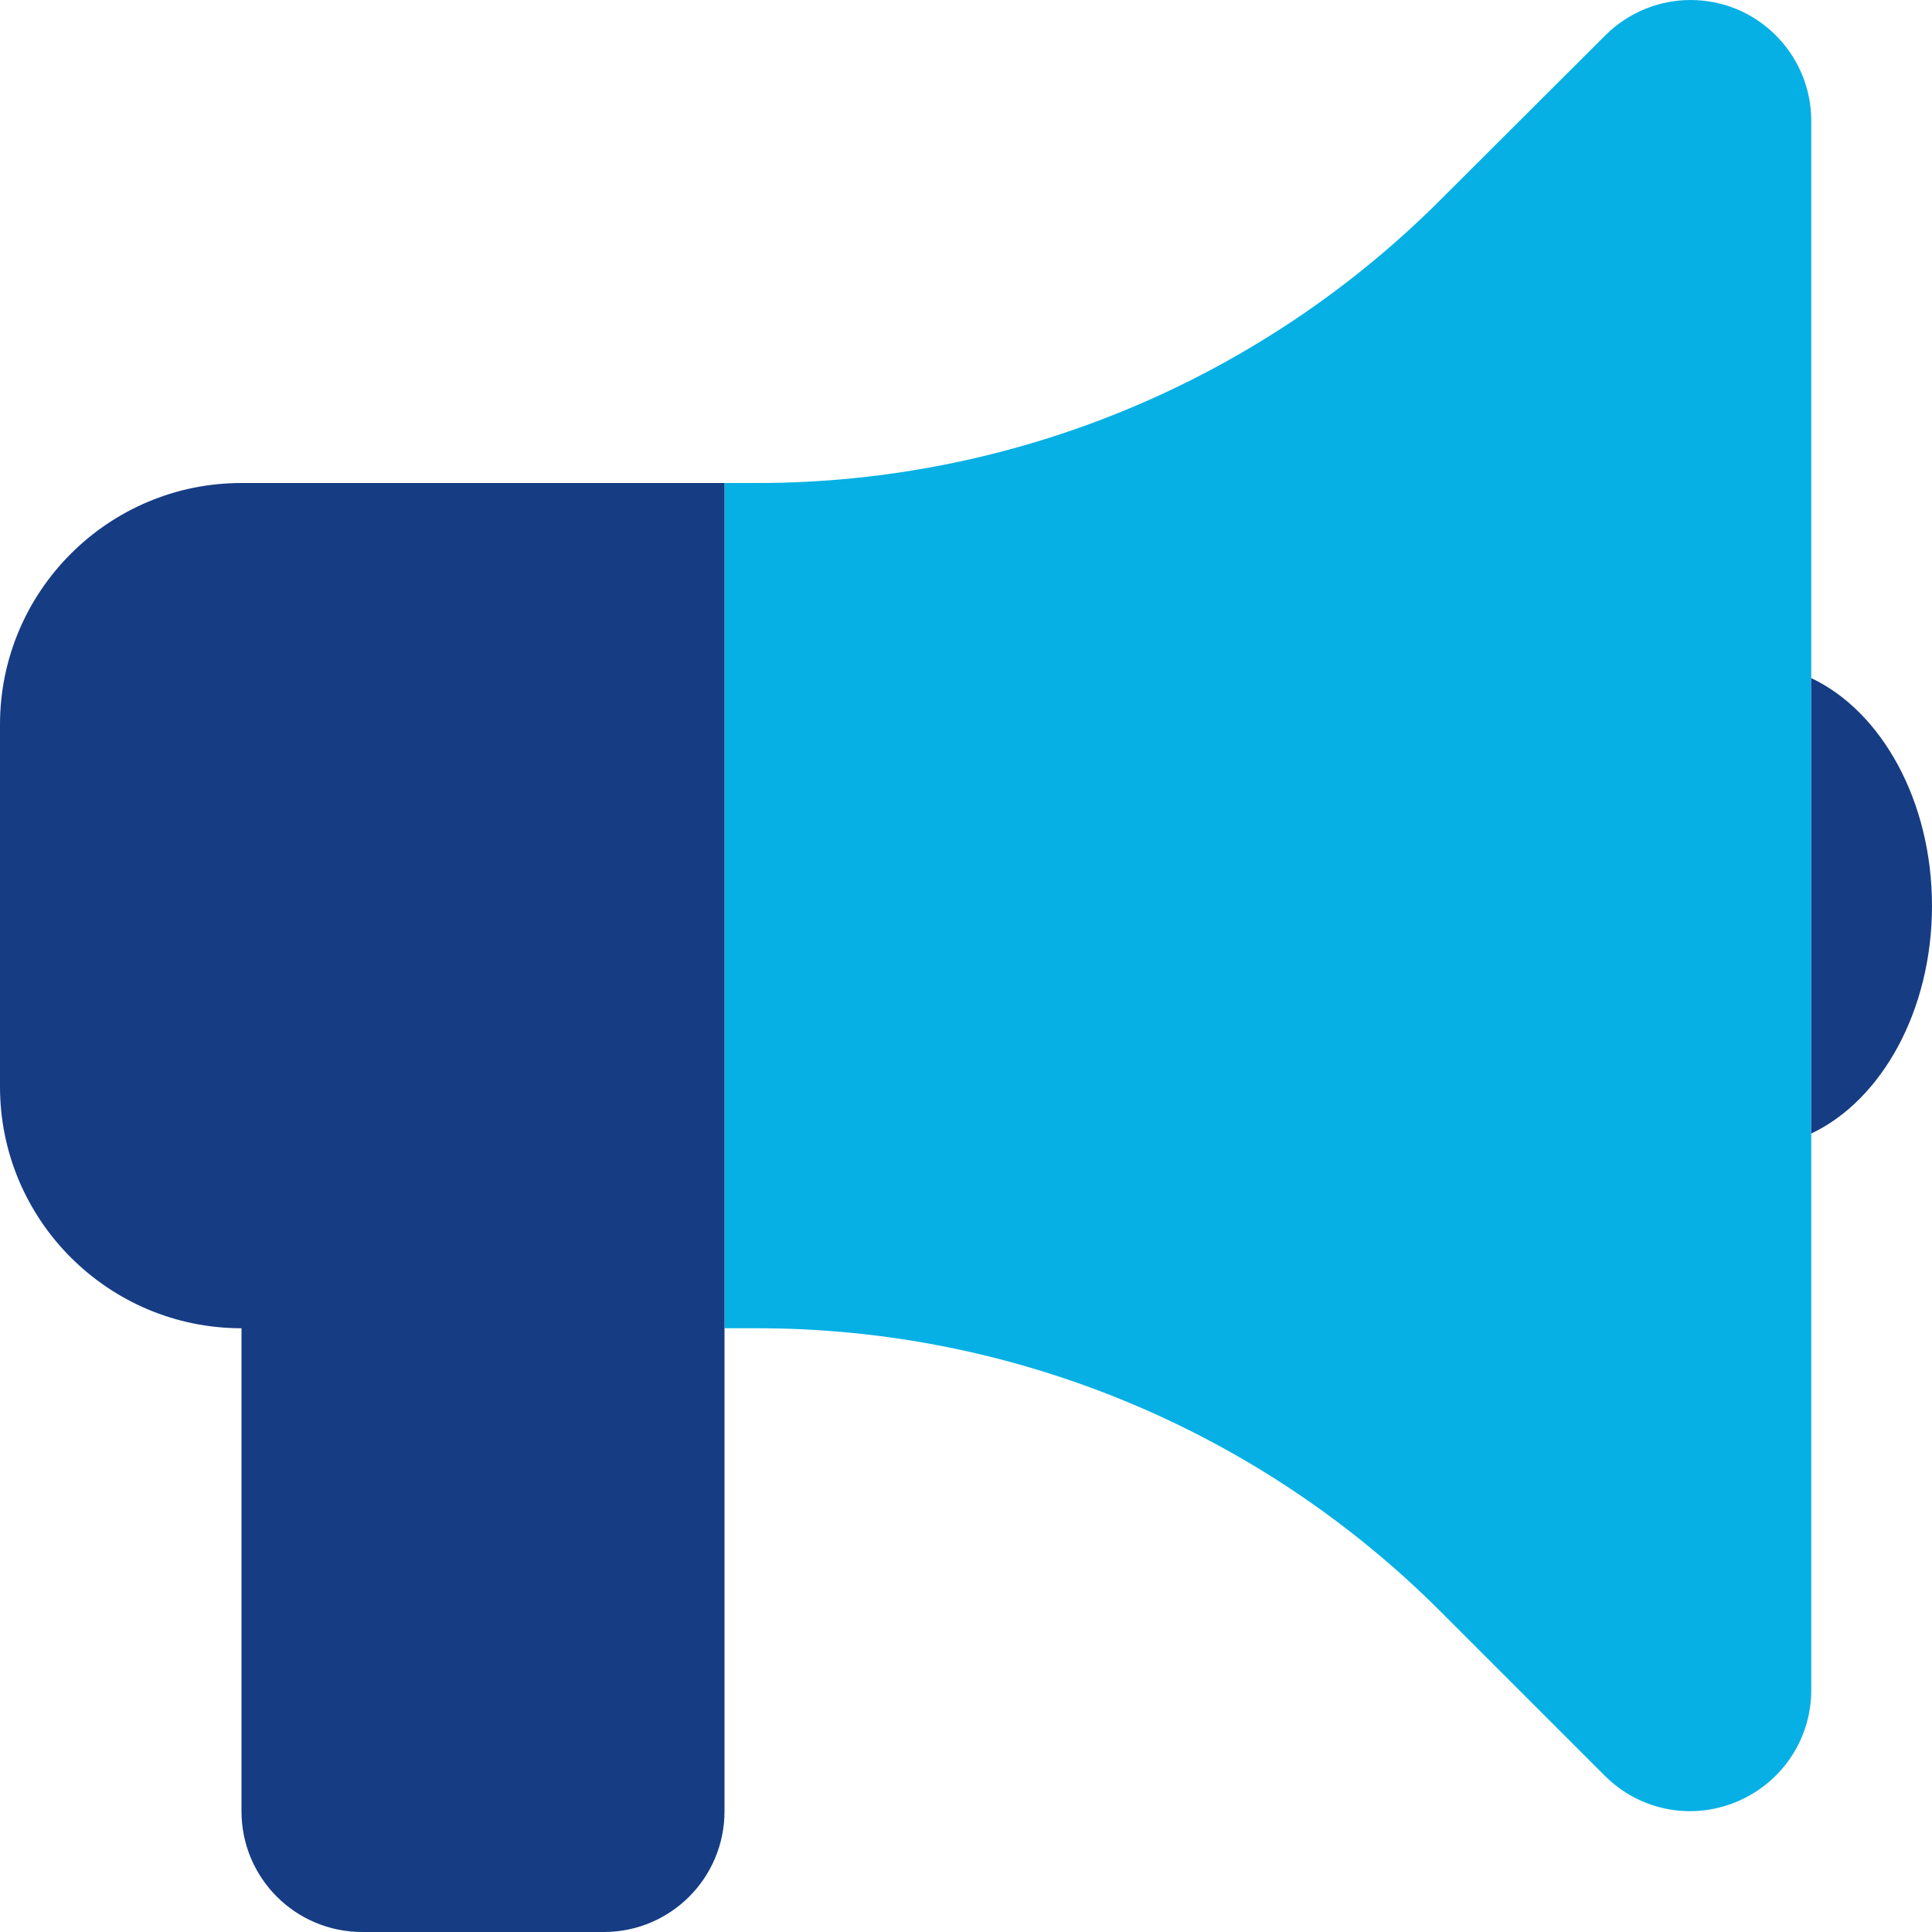
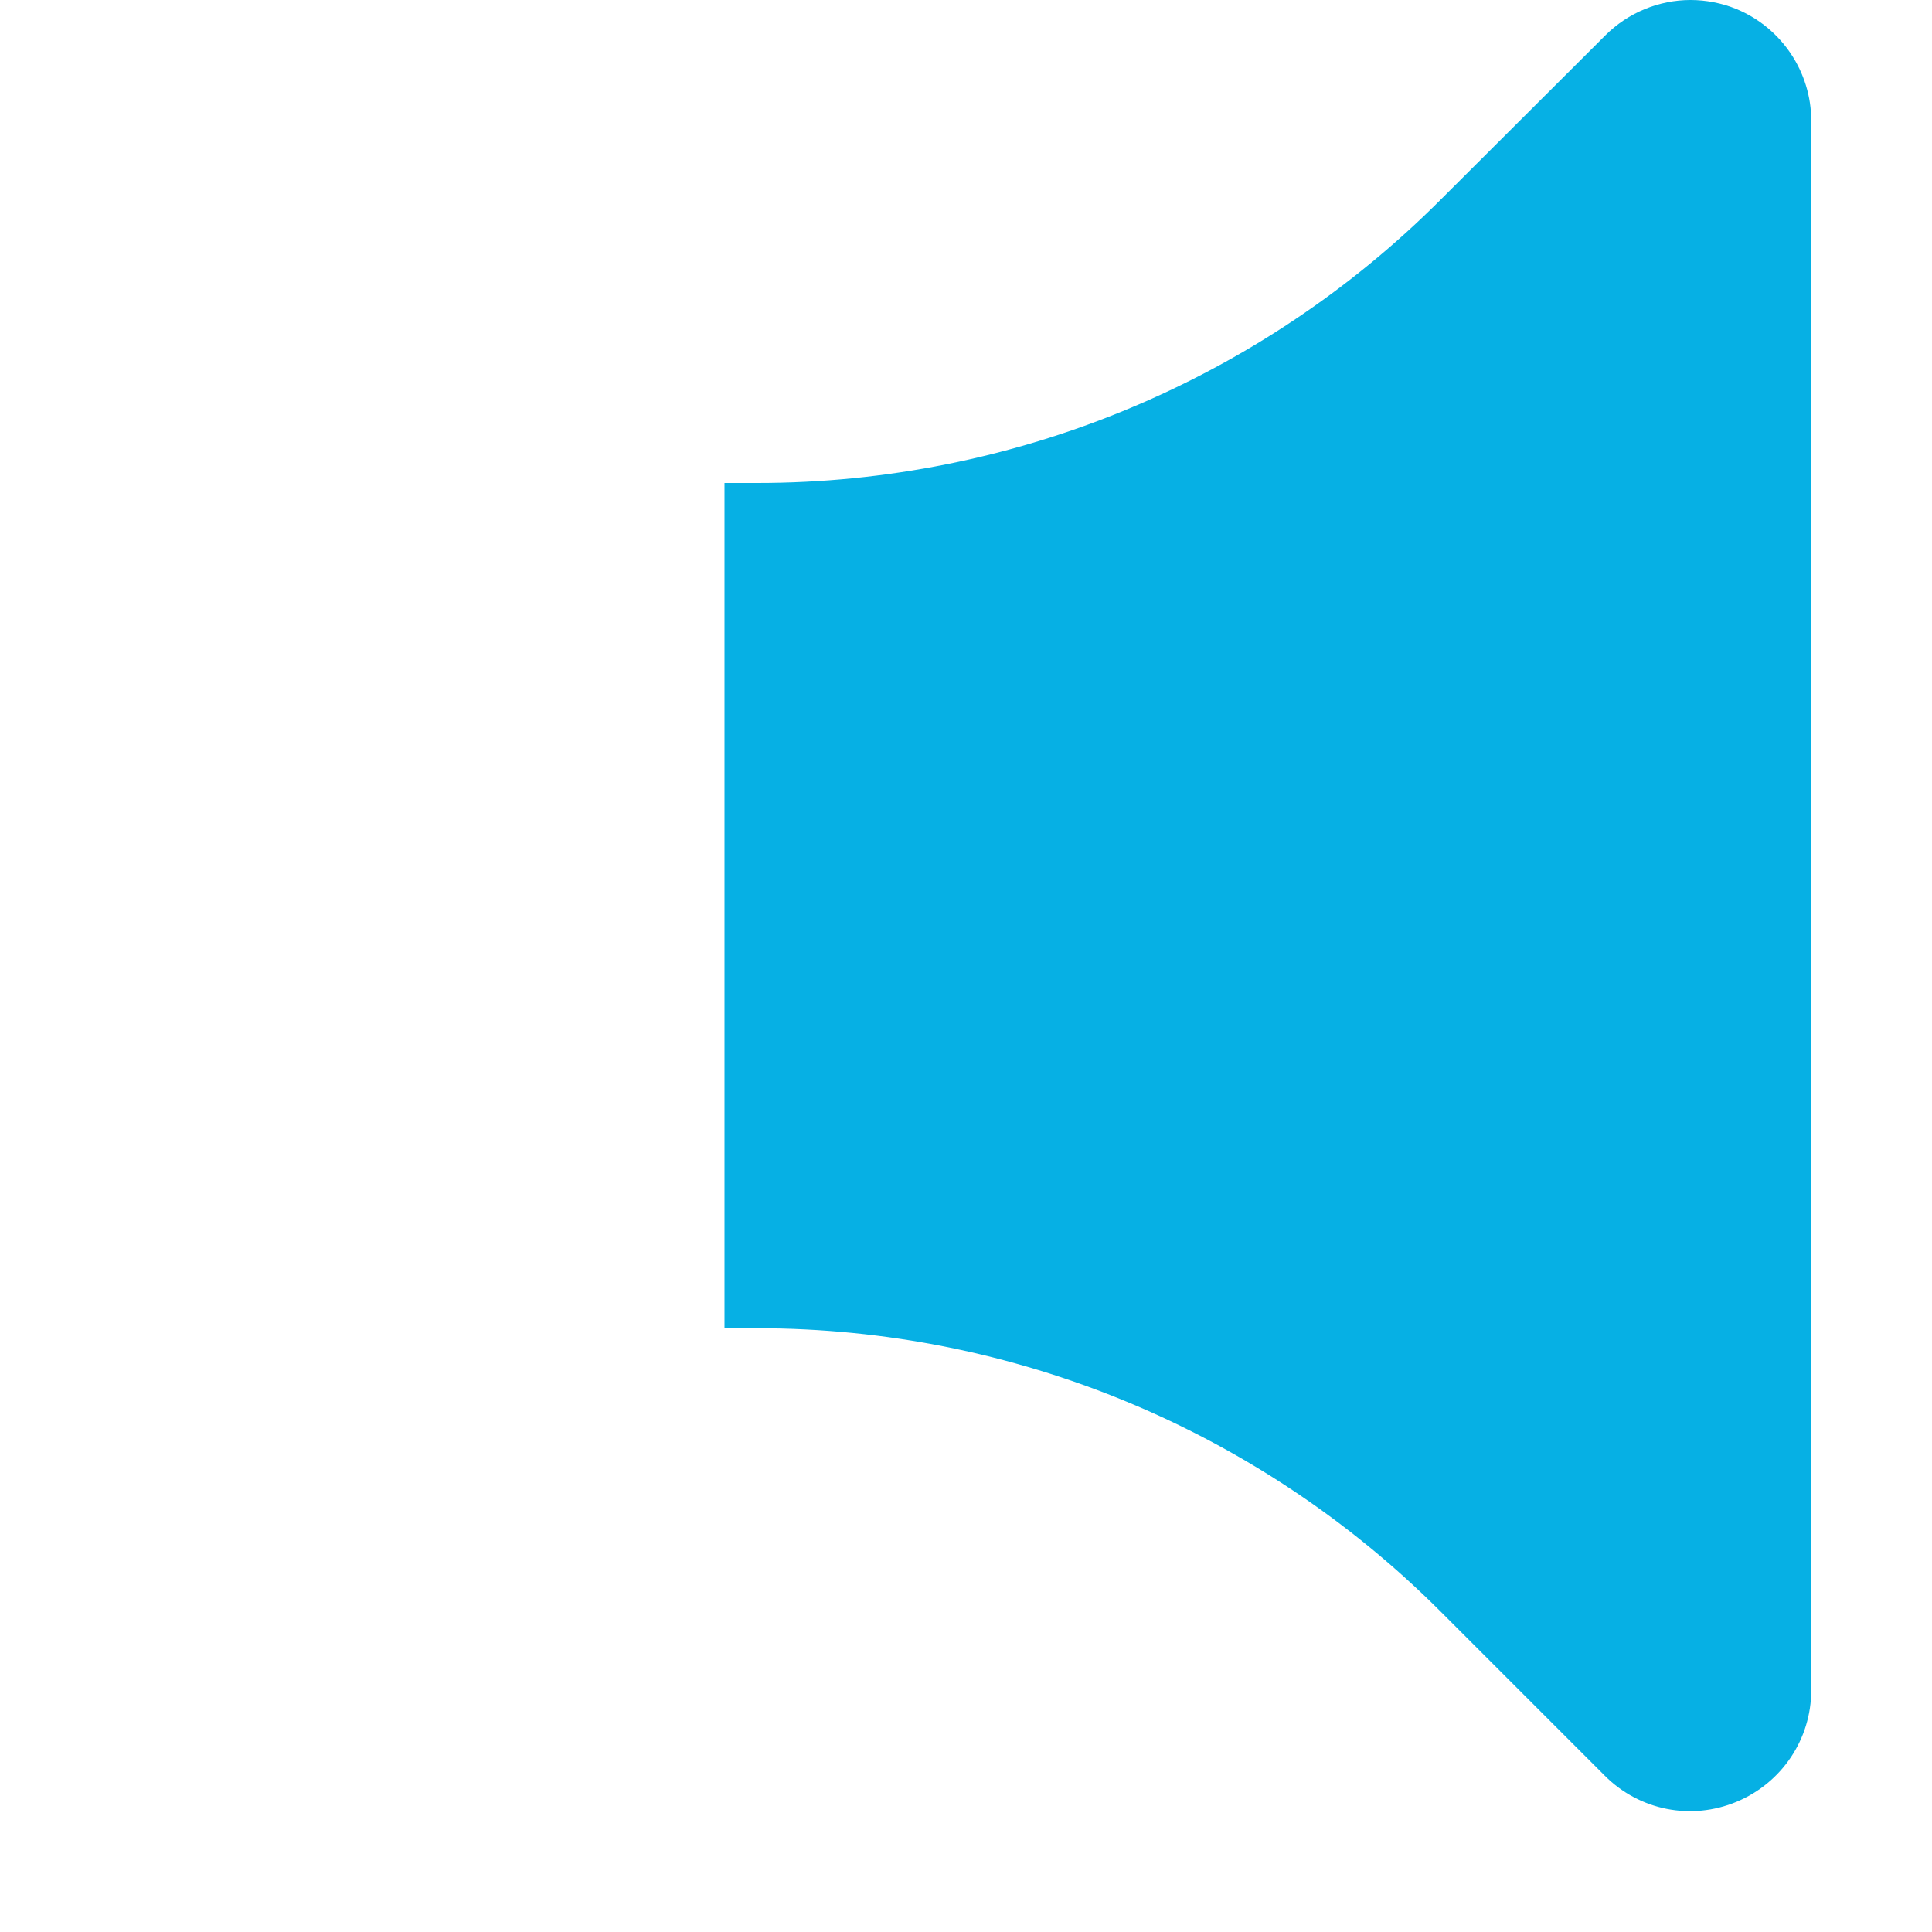
<svg xmlns="http://www.w3.org/2000/svg" viewBox="0 0 512 512">
  <path class="fa-secondary" opacity="1" fill="#06b0e4" d="M192 128l0 32 0 32 0 96 0 32 0 32 8.7 0c67.9 0 133 27 181 75l43.6 43.6c9.2 9.2 22.9 11.9 34.9 6.9s19.8-16.6 19.8-29.6l0-147.6 0-120.7L480 32c0-12.9-7.8-24.6-19.8-29.6C456.3 .8 452.1 0 448 0c-8.3 0-16.5 3.3-22.6 9.4L381.7 53c-48 48-113.1 75-181 75c-2.9 0-5.8 0-8.7 0z" />
-   <path class="fa-primary" fill="#163c84" d="M0 192c0-35.3 28.7-64 64-64l128 0 0 192 0 32 0 128c0 17.7-14.3 32-32 32l-64 0c-17.7 0-32-14.3-32-32l0-128c-35.3 0-64-28.7-64-64l0-96zm512 48c0 27.9-13.4 51.6-32 60.4l0-120.7c18.6 8.8 32 32.5 32 60.4z" />
</svg>